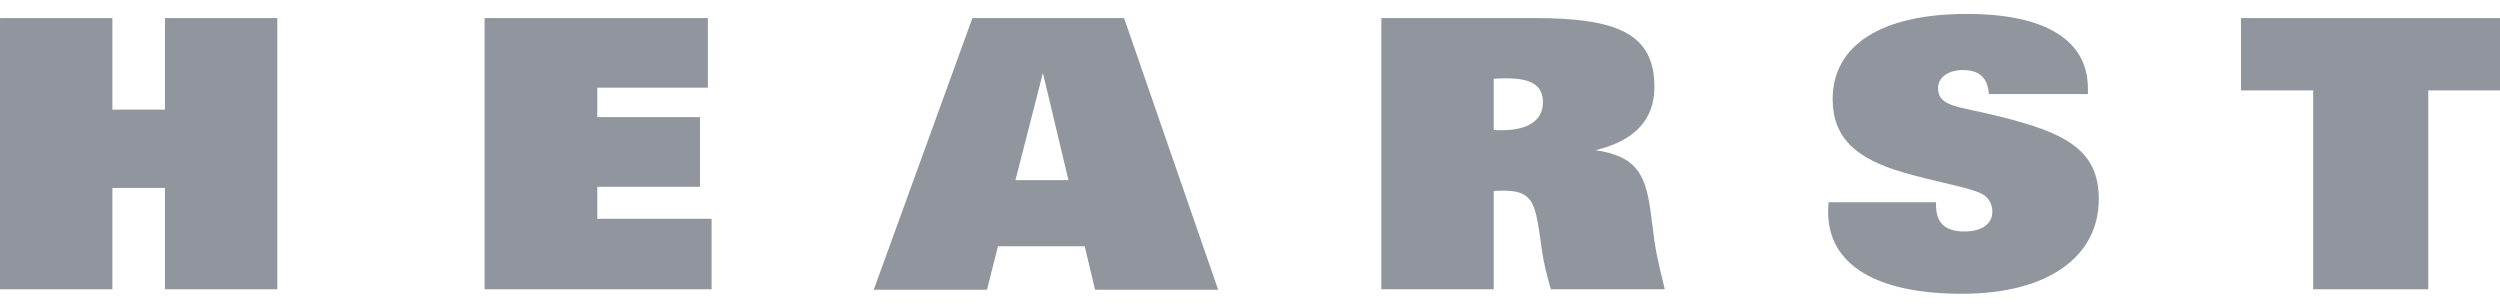
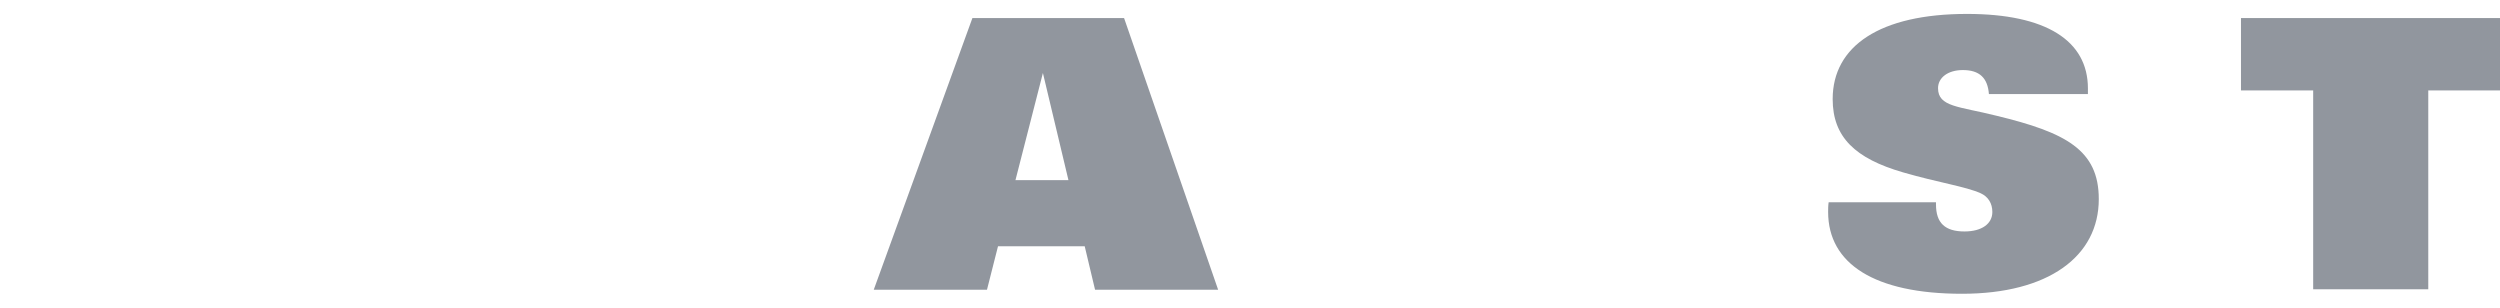
<svg xmlns="http://www.w3.org/2000/svg" width="130" height="16" viewBox="0 0 130 16" fill="none">
-   <path d="M0.001 0.939H5.845V5.7H8.577V0.939H14.421V15.042H8.577V9.773H5.845V15.042H0.001" fill="#020D20" fill-opacity="0.43" />
-   <path d="M25.198 0.939H36.809V4.56H31.059V6.09H36.401V9.713H31.059V11.377H37.003V15.042H25.198" fill="#020D20" fill-opacity="0.43" />
  <path d="M55.559 9.366H52.804L54.231 3.796L55.559 9.366ZM45.435 15.066H51.323L51.896 12.807H56.405L56.943 15.066H63.343L58.452 0.94H50.565" fill="#020D20" fill-opacity="0.43" />
-   <path d="M77.674 6.758V4.096C77.925 4.074 78.147 4.074 78.339 4.074C79.652 4.074 80.232 4.449 80.232 5.326C80.232 6.228 79.502 6.771 78.103 6.771C77.972 6.771 77.819 6.772 77.674 6.758ZM71.83 15.041H77.674V9.931C77.863 9.915 78.056 9.915 78.211 9.915C79.61 9.915 79.806 10.517 80.04 12.036L80.191 13.083C80.281 13.715 80.449 14.358 80.644 15.042H86.569C86.312 13.997 86.117 13.16 86.03 12.532L85.836 11.024C85.558 8.994 85.06 8.13 82.972 7.809C84.998 7.319 86.03 6.228 86.03 4.523C86.03 1.703 84.028 0.939 79.762 0.939H71.83" fill="#020D20" fill-opacity="0.43" />
  <path d="M100.671 10.517V10.63C100.671 11.596 101.143 12.036 102.152 12.036C103.062 12.036 103.602 11.63 103.602 11.024C103.602 10.573 103.384 10.225 102.992 10.048C102.197 9.695 100.796 9.495 98.968 8.966C96.467 8.242 95.299 7.129 95.299 5.152C95.299 2.391 97.761 0.724 102.285 0.724C106.397 0.724 108.572 2.112 108.572 4.6V4.893H103.424C103.359 4.051 102.933 3.643 102.069 3.643C101.274 3.643 100.778 4.052 100.778 4.582C100.778 5.565 101.854 5.525 103.815 6.018C107.418 6.889 109.137 7.791 109.137 10.354C109.137 13.337 106.51 15.276 102.024 15.276C97.478 15.276 95.063 13.716 95.063 11.024C95.063 10.869 95.063 10.7 95.09 10.517" fill="#020D20" fill-opacity="0.43" />
  <path d="M130.001 4.702H126.27V15.042H120.285V4.702H116.531V0.939H130.001" fill="#020D20" fill-opacity="0.43" />
</svg>